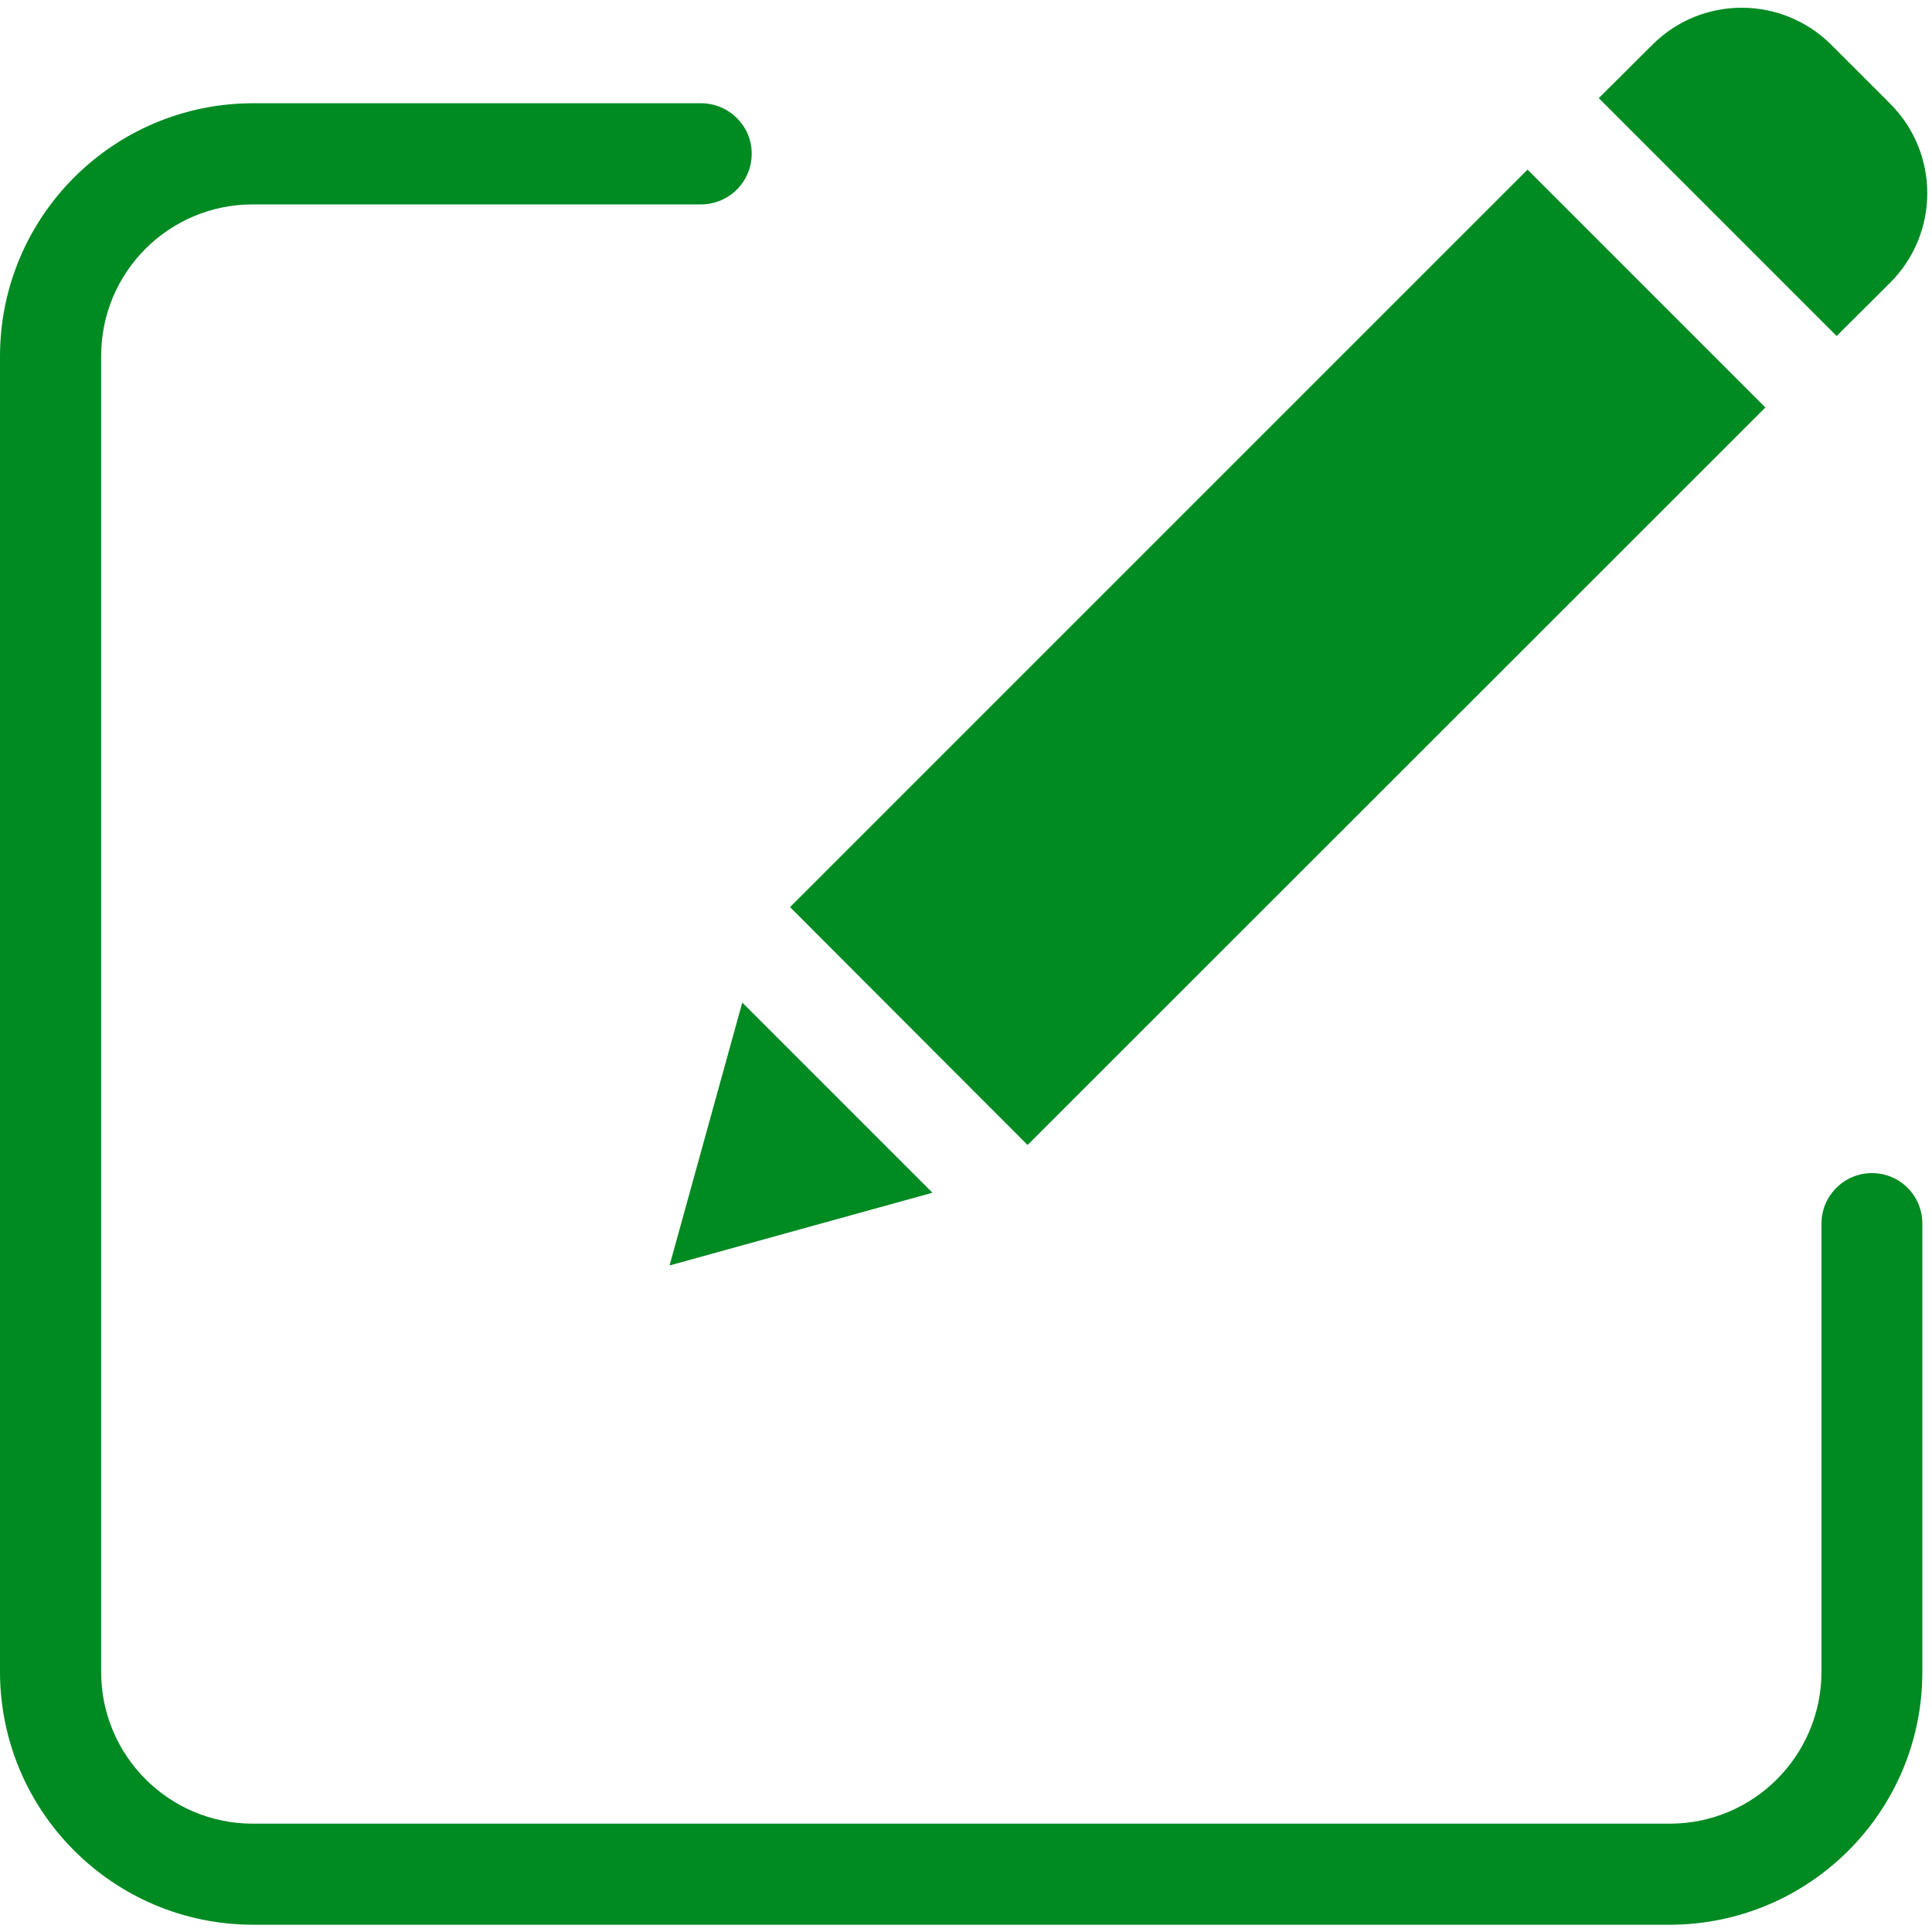
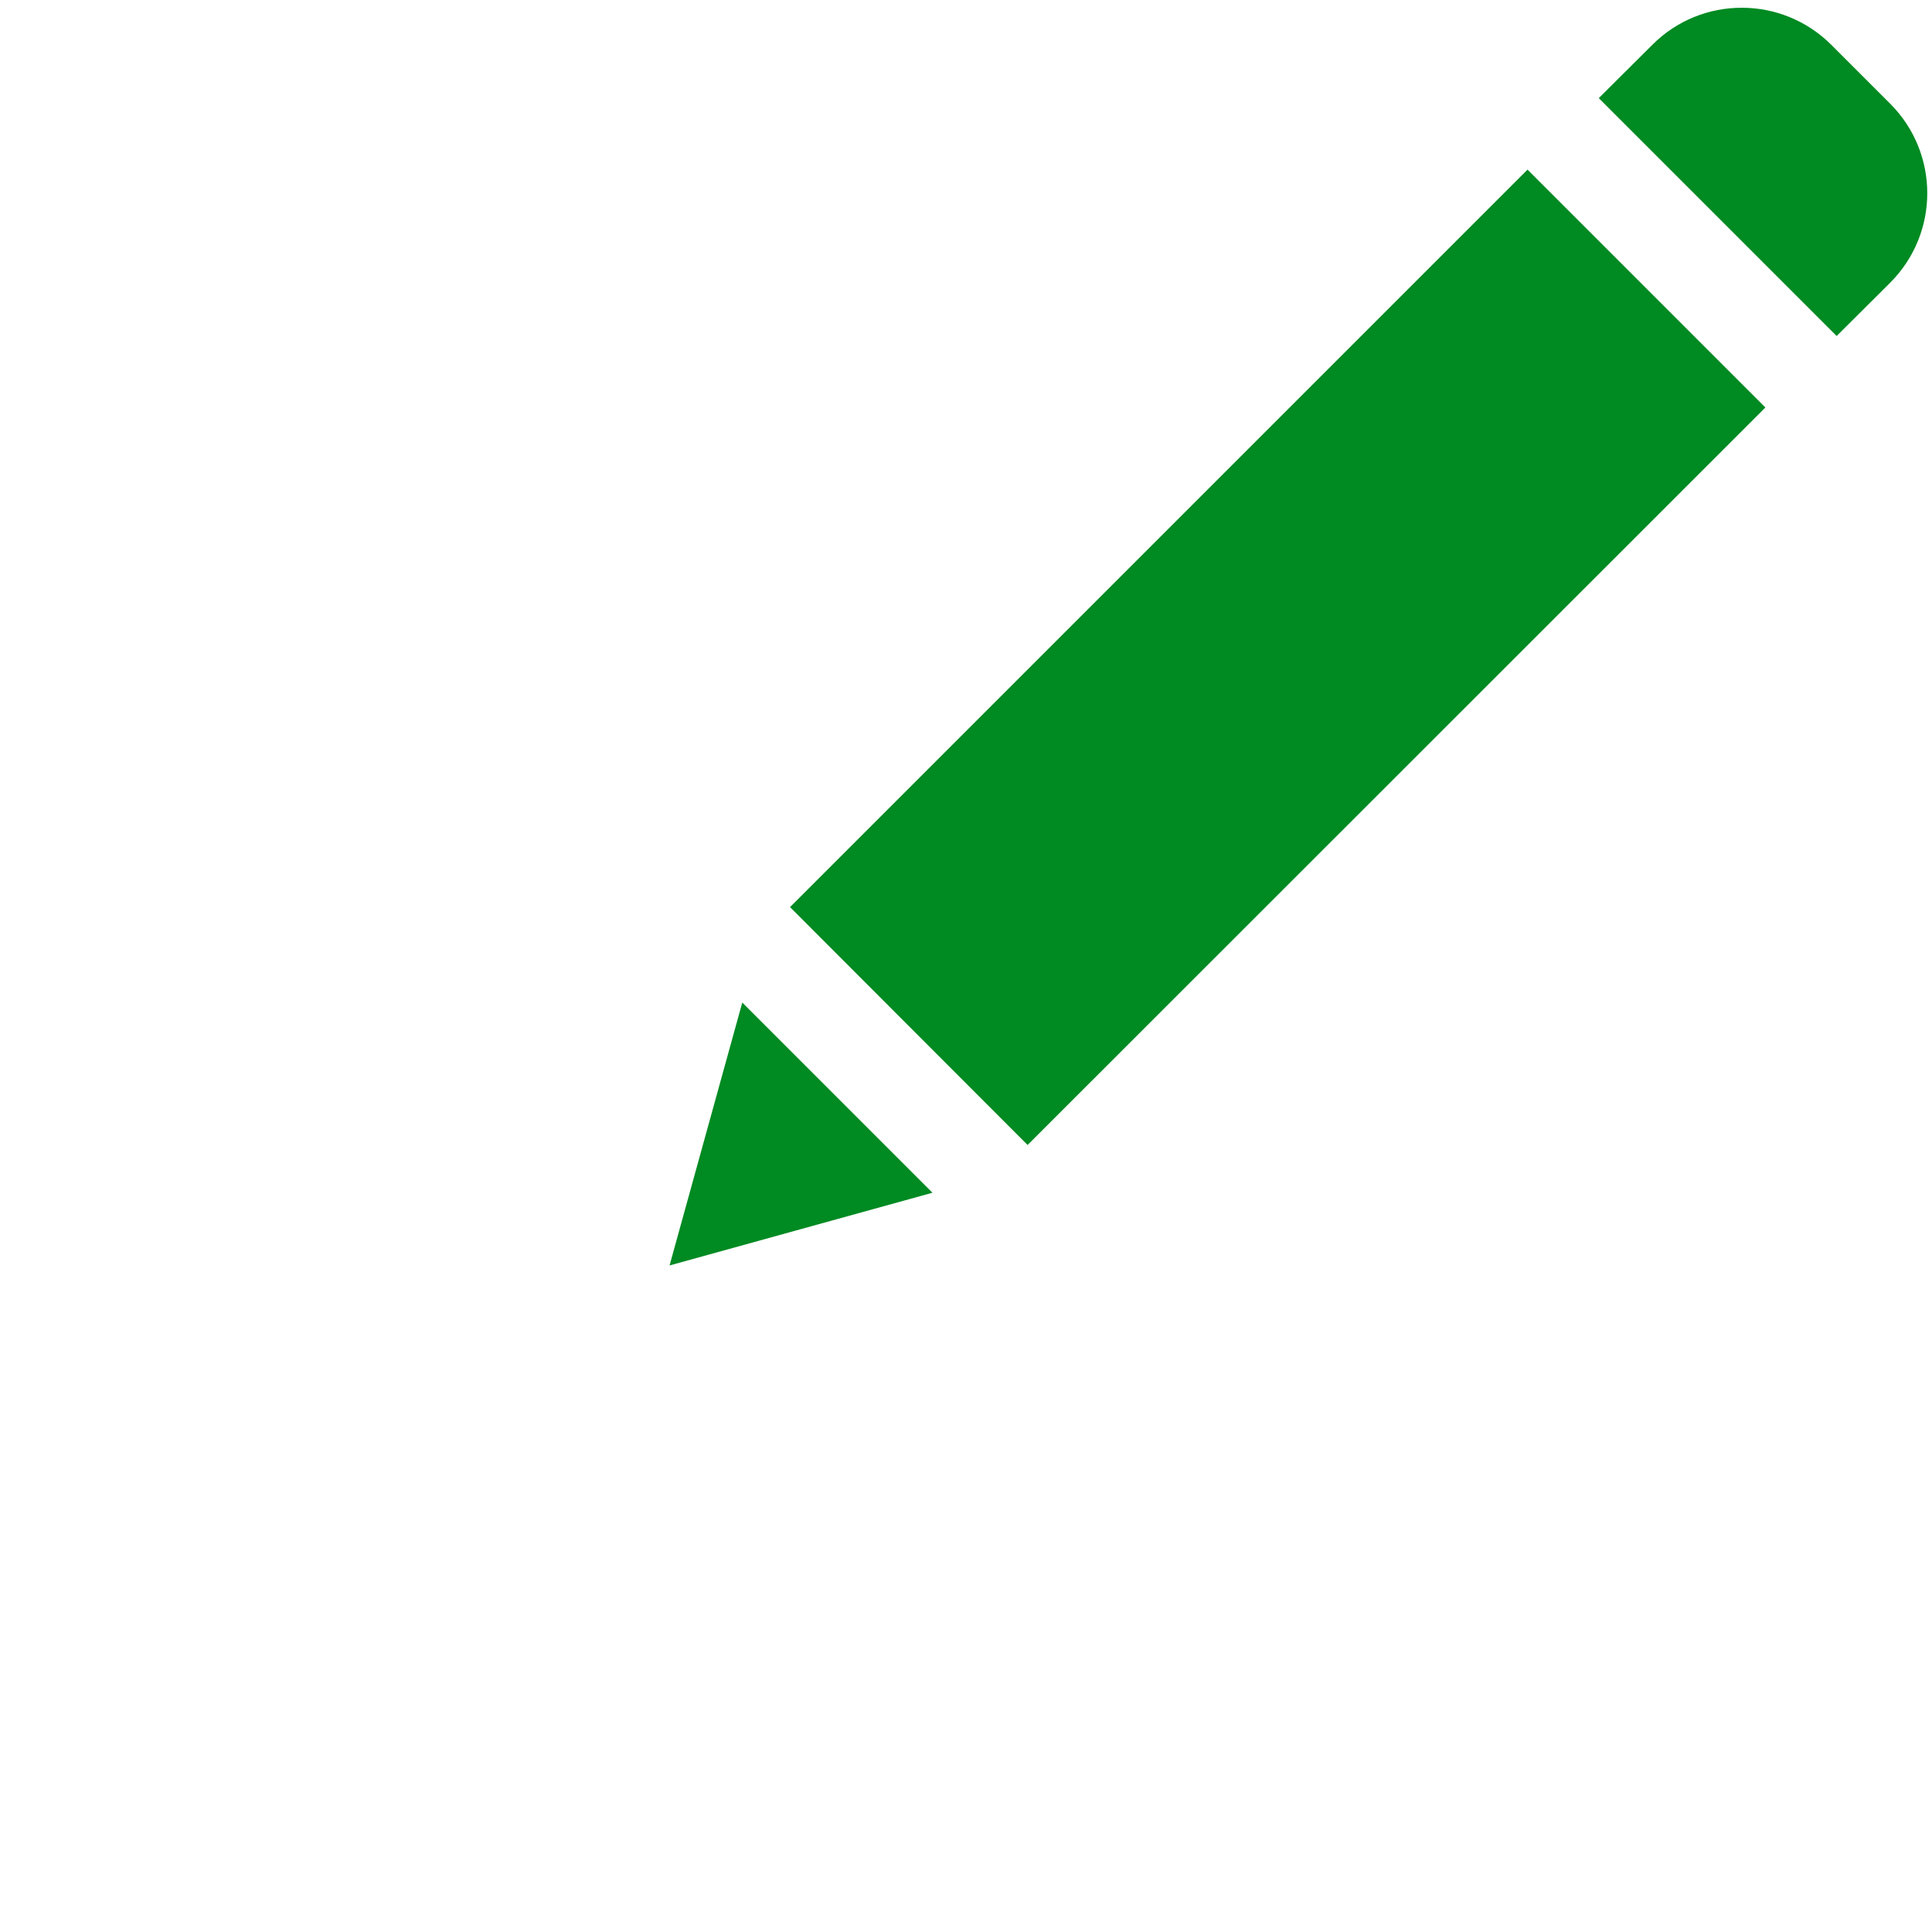
<svg xmlns="http://www.w3.org/2000/svg" width="25pt" height="25pt" viewBox="0 0 25 25">
  <g id="surface1">
-     <path style=" stroke:none;fill-rule:nonzero;fill:rgb(0%,54.118%,13.333%);fill-opacity:1;" d="M 24.223 15.18 C 23.863 15.18 23.57 15.473 23.57 15.832 L 23.57 21.637 C 23.566 22.719 22.691 23.598 21.609 23.598 L 3.27 23.598 C 2.188 23.598 1.309 22.719 1.309 21.637 L 1.309 4.605 C 1.309 3.52 2.188 2.645 3.27 2.645 L 9.07 2.645 C 9.434 2.645 9.727 2.352 9.727 1.988 C 9.727 1.629 9.434 1.336 9.07 1.336 L 3.27 1.336 C 1.465 1.34 0.004 2.801 0 4.605 L 0 21.637 C 0.004 23.441 1.465 24.902 3.27 24.906 L 21.609 24.906 C 23.414 24.902 24.875 23.441 24.875 21.637 L 24.875 15.832 C 24.875 15.473 24.586 15.18 24.223 15.18 Z M 24.223 15.18 " />
-     <path style=" stroke:none;fill-rule:nonzero;fill:rgb(0%,54.118%,13.333%);fill-opacity:1;" d="M 10.223 11.738 L 19.766 2.195 L 22.844 5.273 L 13.297 14.816 Z M 8.664 16.375 L 12.066 15.434 L 9.605 12.973 Z M 23.695 0.578 C 23.055 -0.059 22.02 -0.059 21.383 0.578 L 20.688 1.27 L 23.766 4.348 L 24.461 3.656 C 25.098 3.016 25.098 1.984 24.461 1.344 Z M 23.695 0.578 " />
+     <path style=" stroke:none;fill-rule:nonzero;fill:rgb(0%,54.118%,13.333%);fill-opacity:1;" d="M 10.223 11.738 L 19.766 2.195 L 22.844 5.273 L 13.297 14.816 Z M 8.664 16.375 L 12.066 15.434 L 9.605 12.973 Z M 23.695 0.578 C 23.055 -0.059 22.02 -0.059 21.383 0.578 L 20.688 1.27 L 23.766 4.348 L 24.461 3.656 C 25.098 3.016 25.098 1.984 24.461 1.344 M 23.695 0.578 " />
  </g>
</svg>